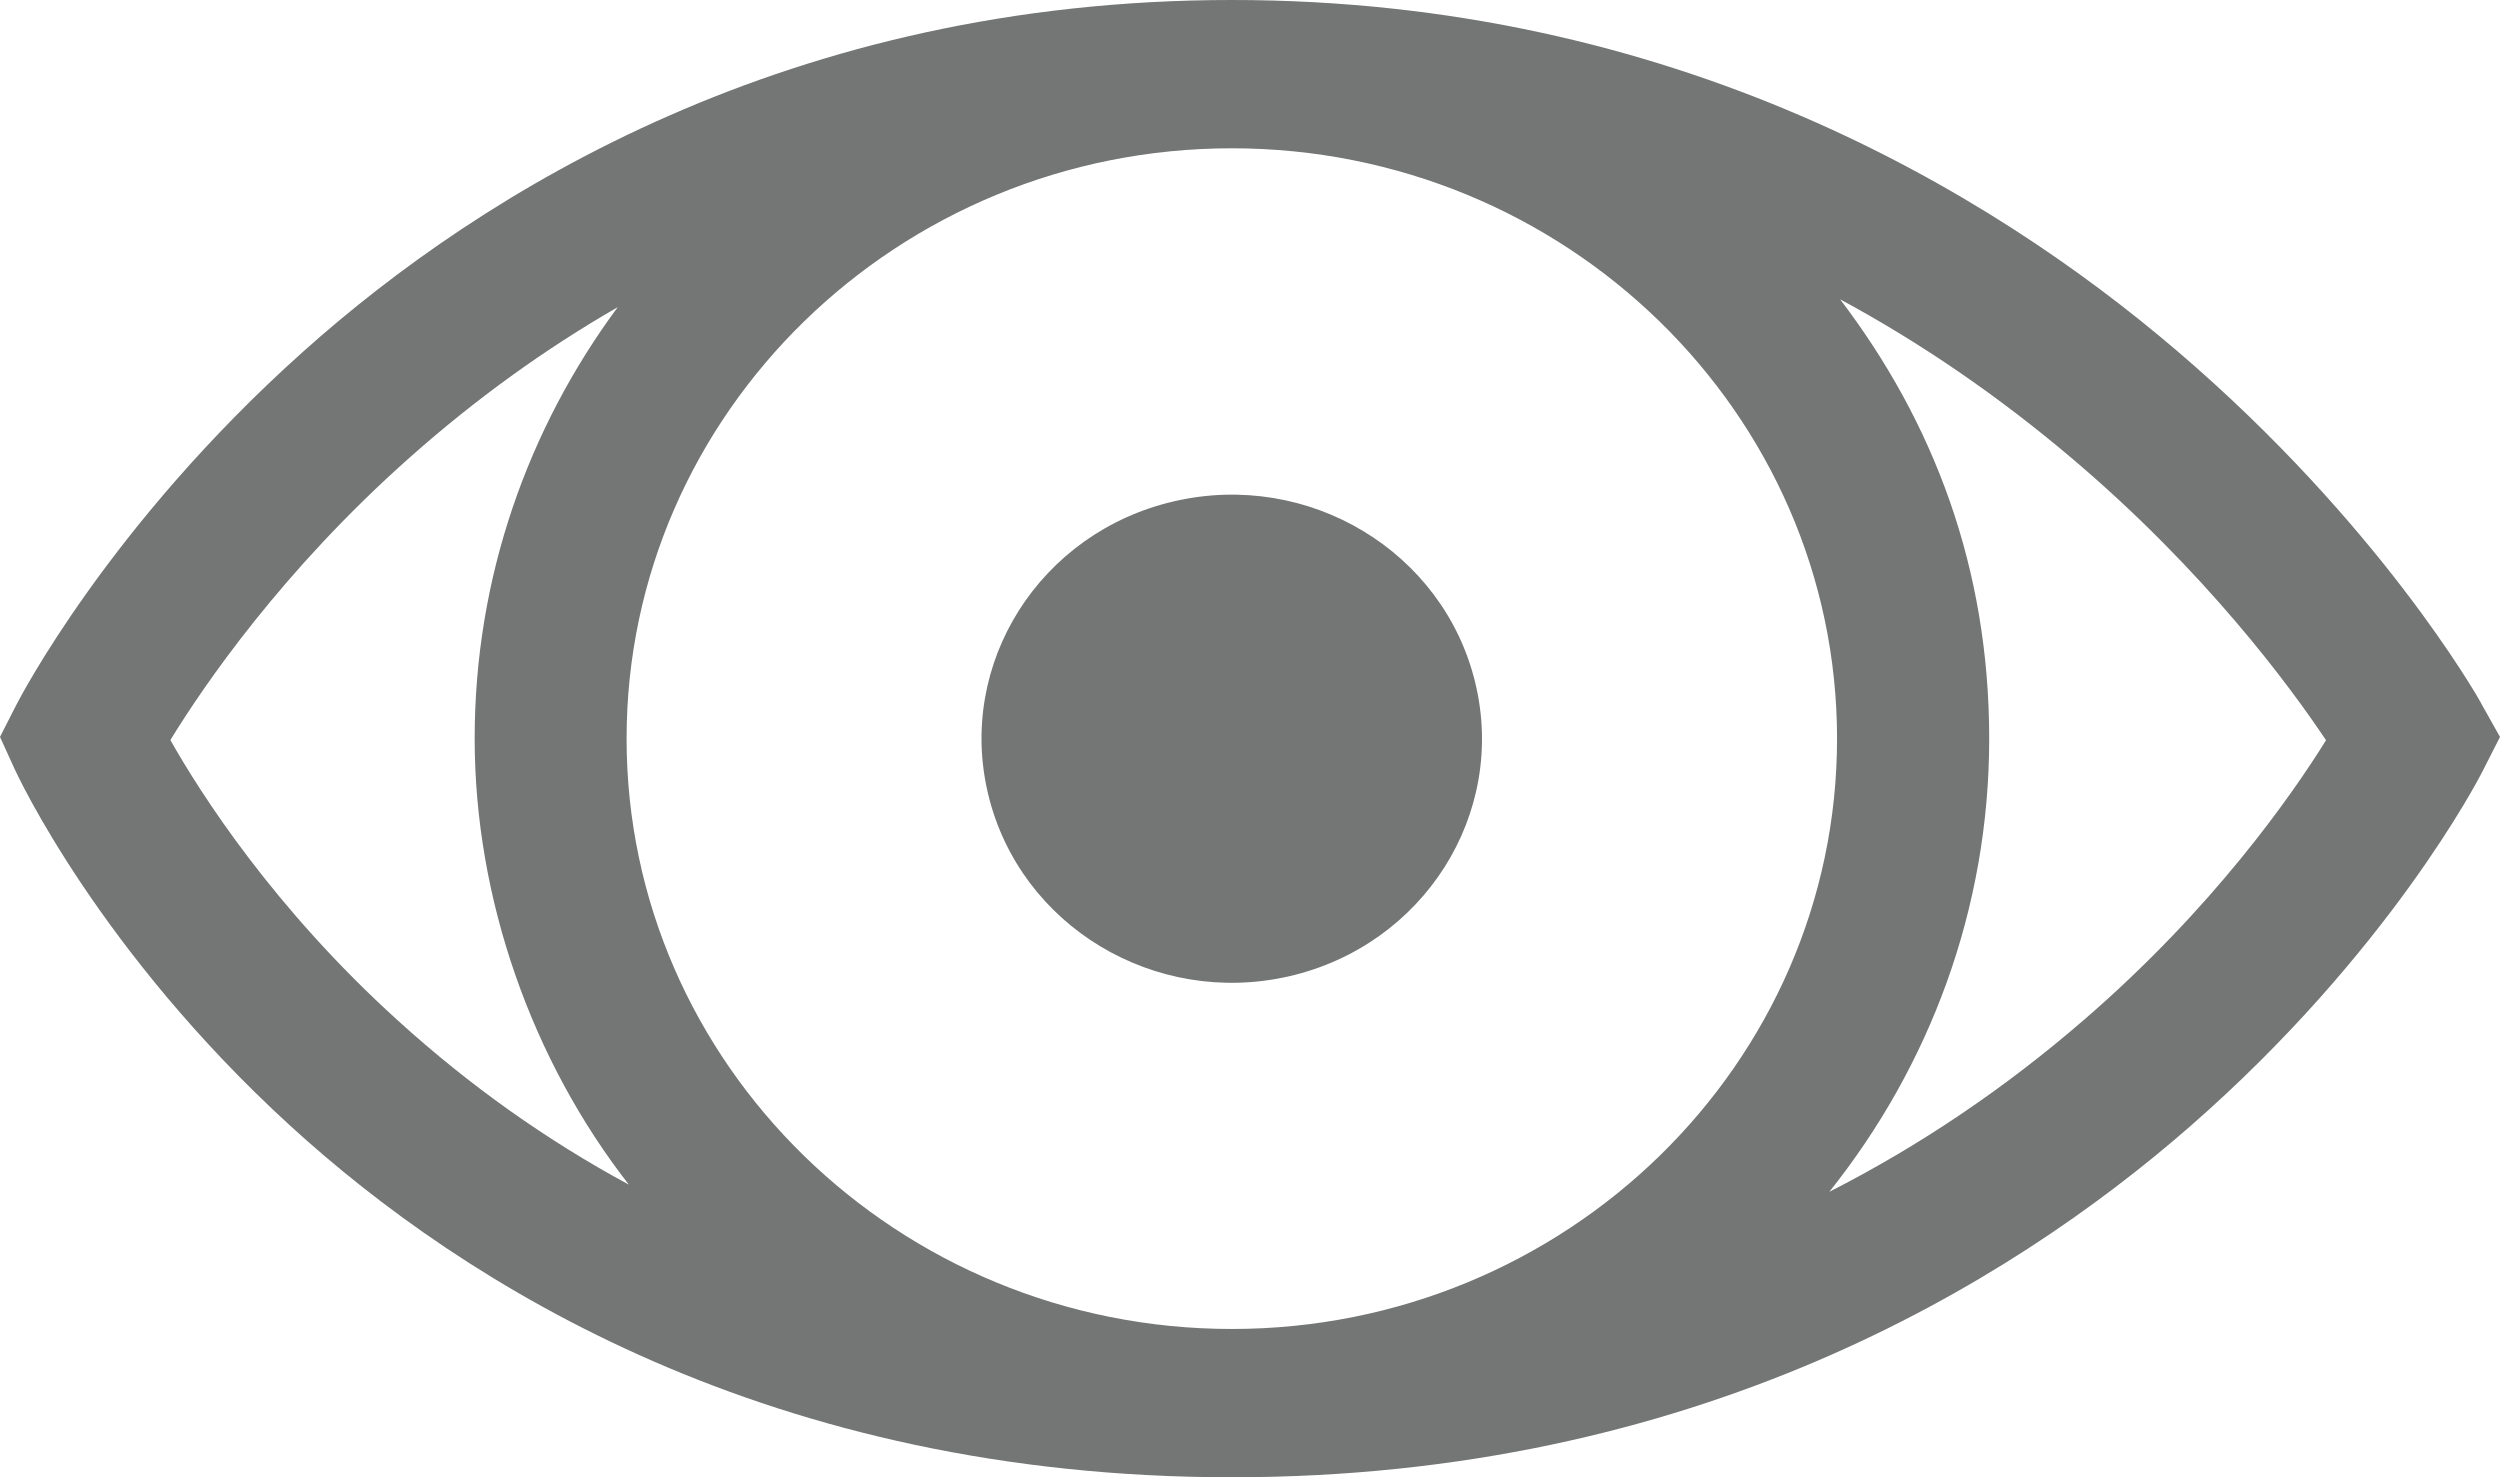
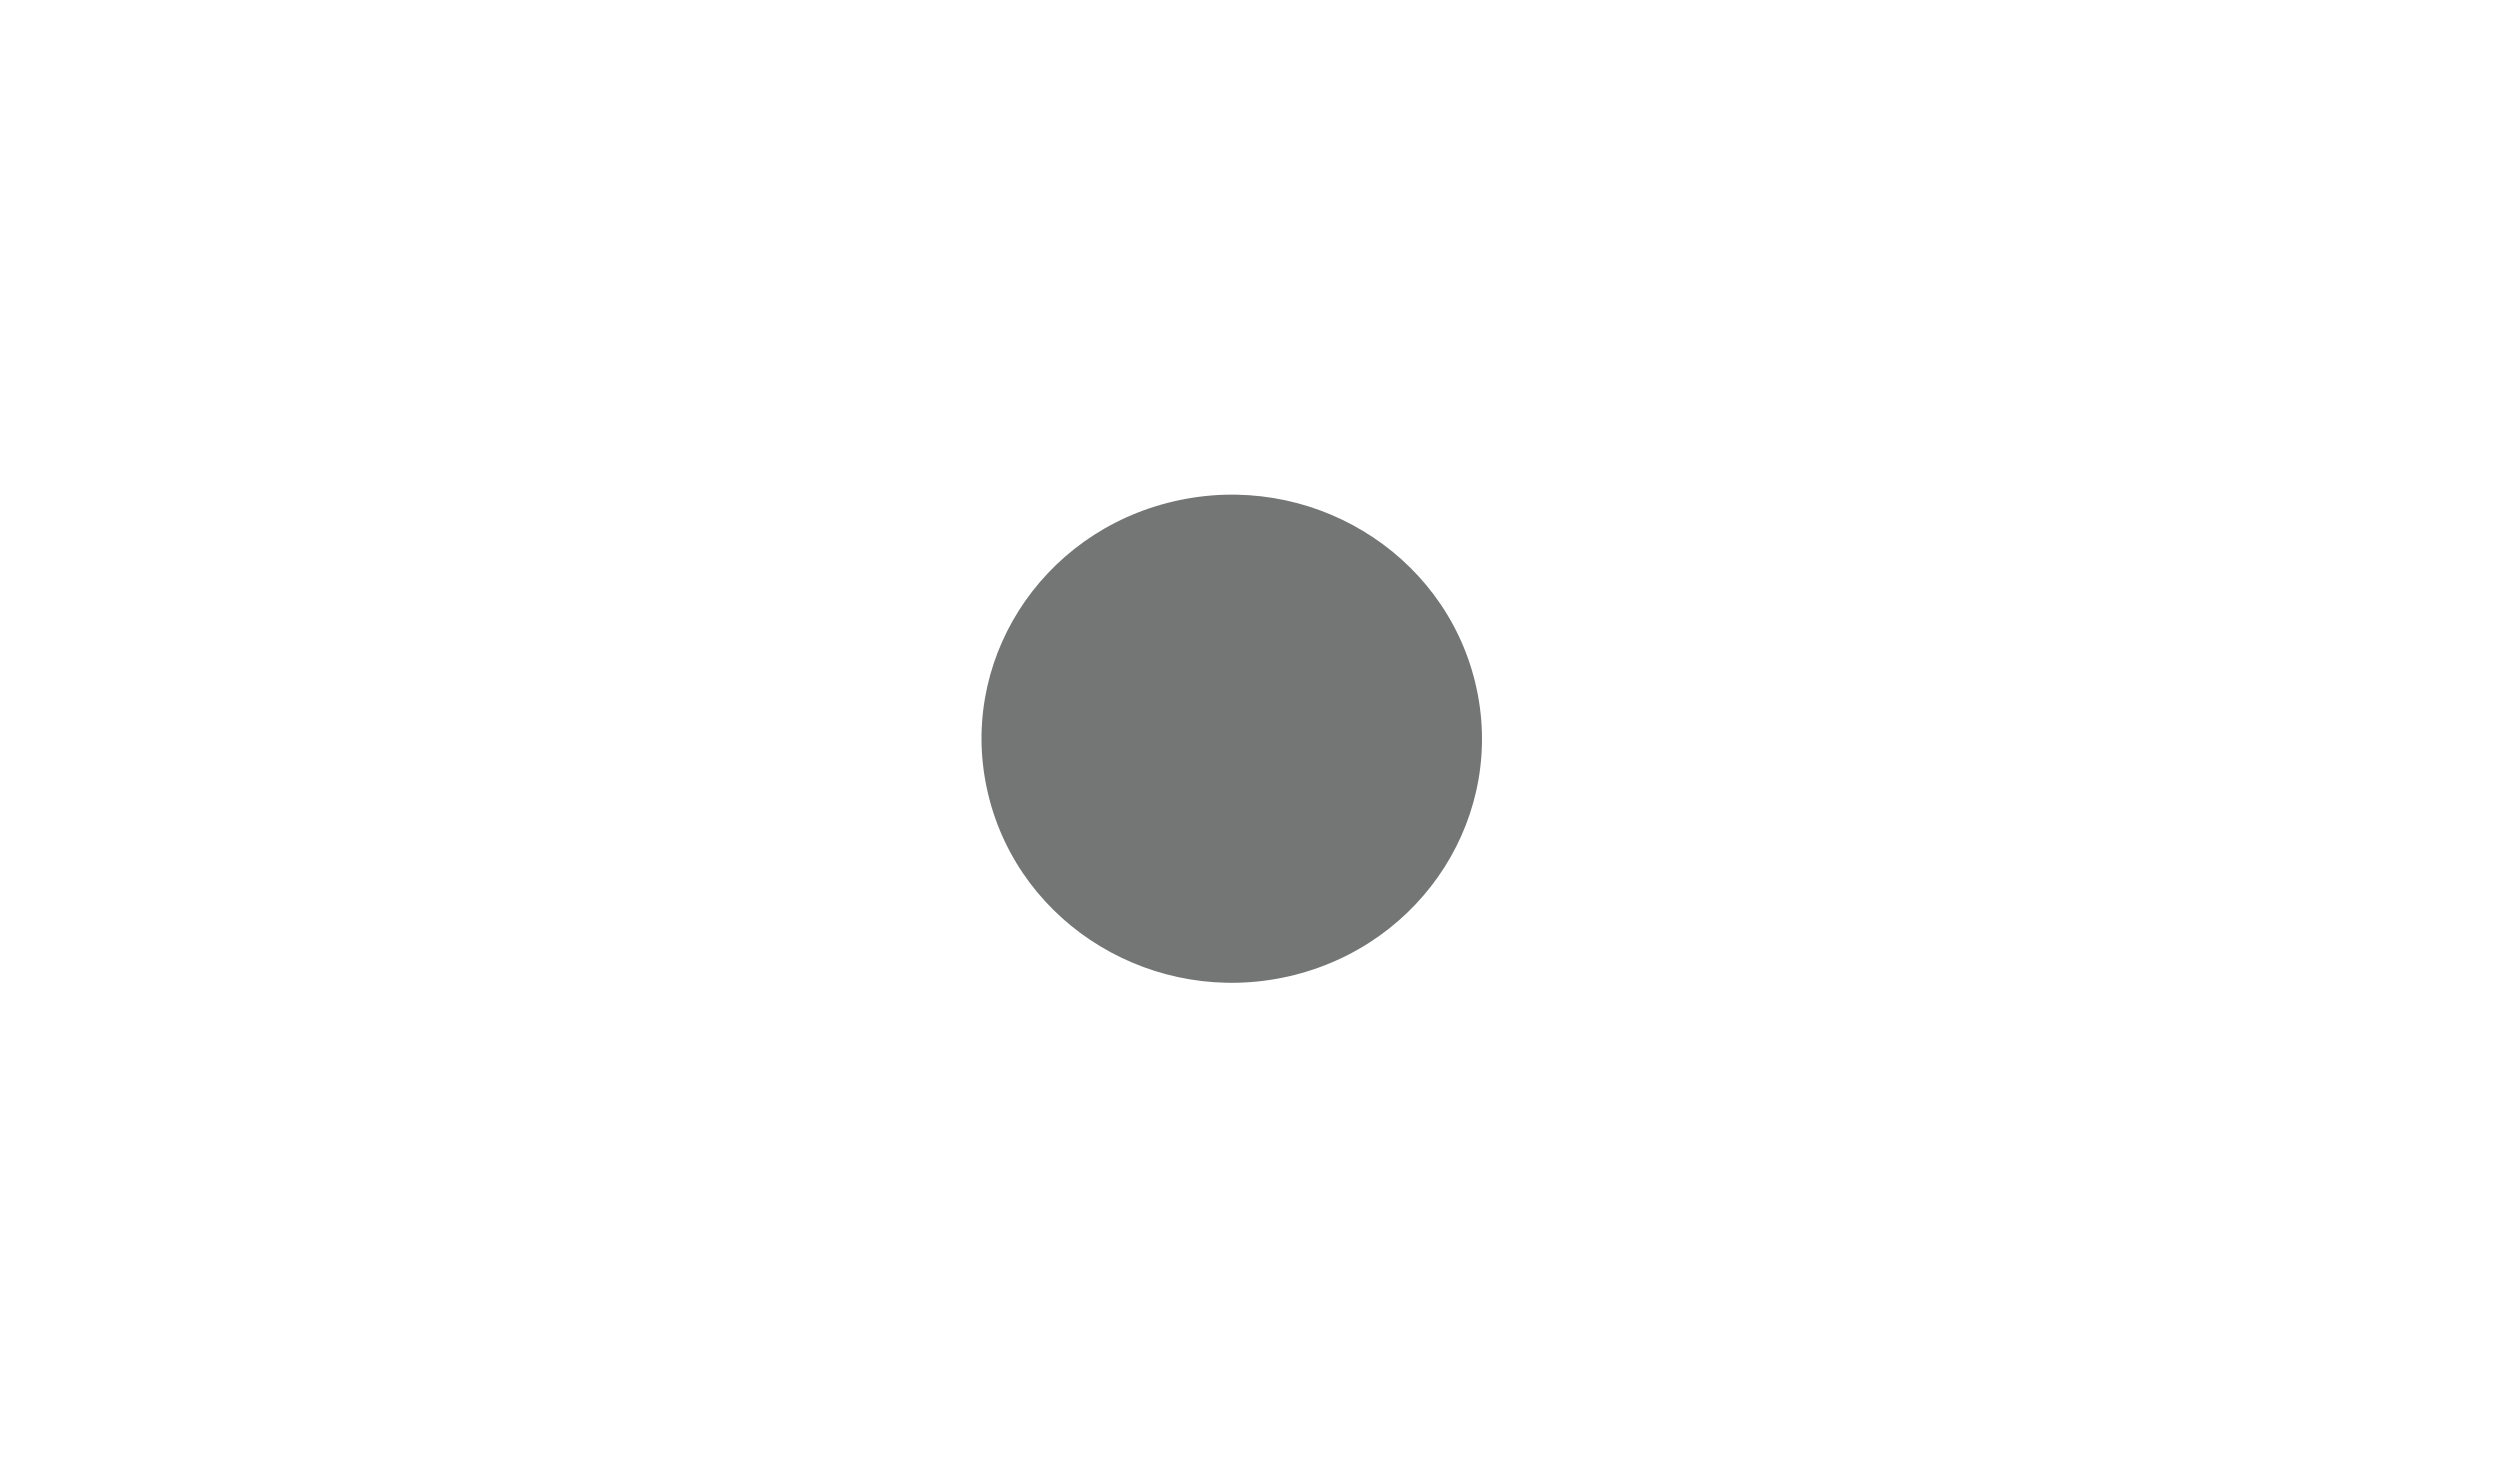
<svg xmlns="http://www.w3.org/2000/svg" width="22" height="13" viewBox="0 0 22 13" fill="none">
  <g opacity="0.6">
    <path d="M11.345 8.591C12.529 8.318 13.262 7.162 12.982 6.007C12.703 4.853 11.517 4.138 10.334 4.411C9.15 4.683 8.417 5.84 8.697 6.994C8.976 8.148 10.162 8.863 11.345 8.591Z" fill="#151A18" />
-     <path d="M21.833 6.186C21.798 6.123 20.936 4.606 19.156 3.086C17.508 1.678 14.728 0 10.84 0C6.953 0 4.245 1.683 2.667 3.095C0.96 4.622 0.173 6.145 0.14 6.21L0 6.485L0.128 6.766C0.158 6.831 0.871 8.365 2.546 9.899C4.091 11.314 6.784 13 10.84 13C14.896 13 17.662 11.319 19.275 9.91C21.024 8.382 21.812 6.855 21.845 6.79L22 6.485L21.832 6.186H21.833ZM16.166 6.5C16.166 9.364 13.777 11.695 10.84 11.695C7.903 11.695 5.514 9.364 5.514 6.5C5.514 3.636 7.904 1.305 10.84 1.305C13.776 1.305 16.166 3.636 16.166 6.5ZM1.499 6.513C1.79 6.038 2.48 5.024 3.609 4.023C4.186 3.511 4.796 3.071 5.436 2.703C4.645 3.772 4.177 5.083 4.177 6.499C4.177 7.915 4.683 9.334 5.534 10.425C4.81 10.034 4.133 9.554 3.504 8.983C2.409 7.992 1.767 6.986 1.499 6.512V6.513ZM18.342 8.972C17.642 9.578 16.893 10.083 16.098 10.488C16.978 9.386 17.505 8.002 17.505 6.5C17.505 4.998 17.016 3.715 16.193 2.634C16.905 3.018 17.587 3.486 18.236 4.036C19.404 5.026 20.145 6.029 20.469 6.514C20.167 7 19.475 7.993 18.341 8.973L18.342 8.972Z" fill="#151A18" />
  </g>
</svg>